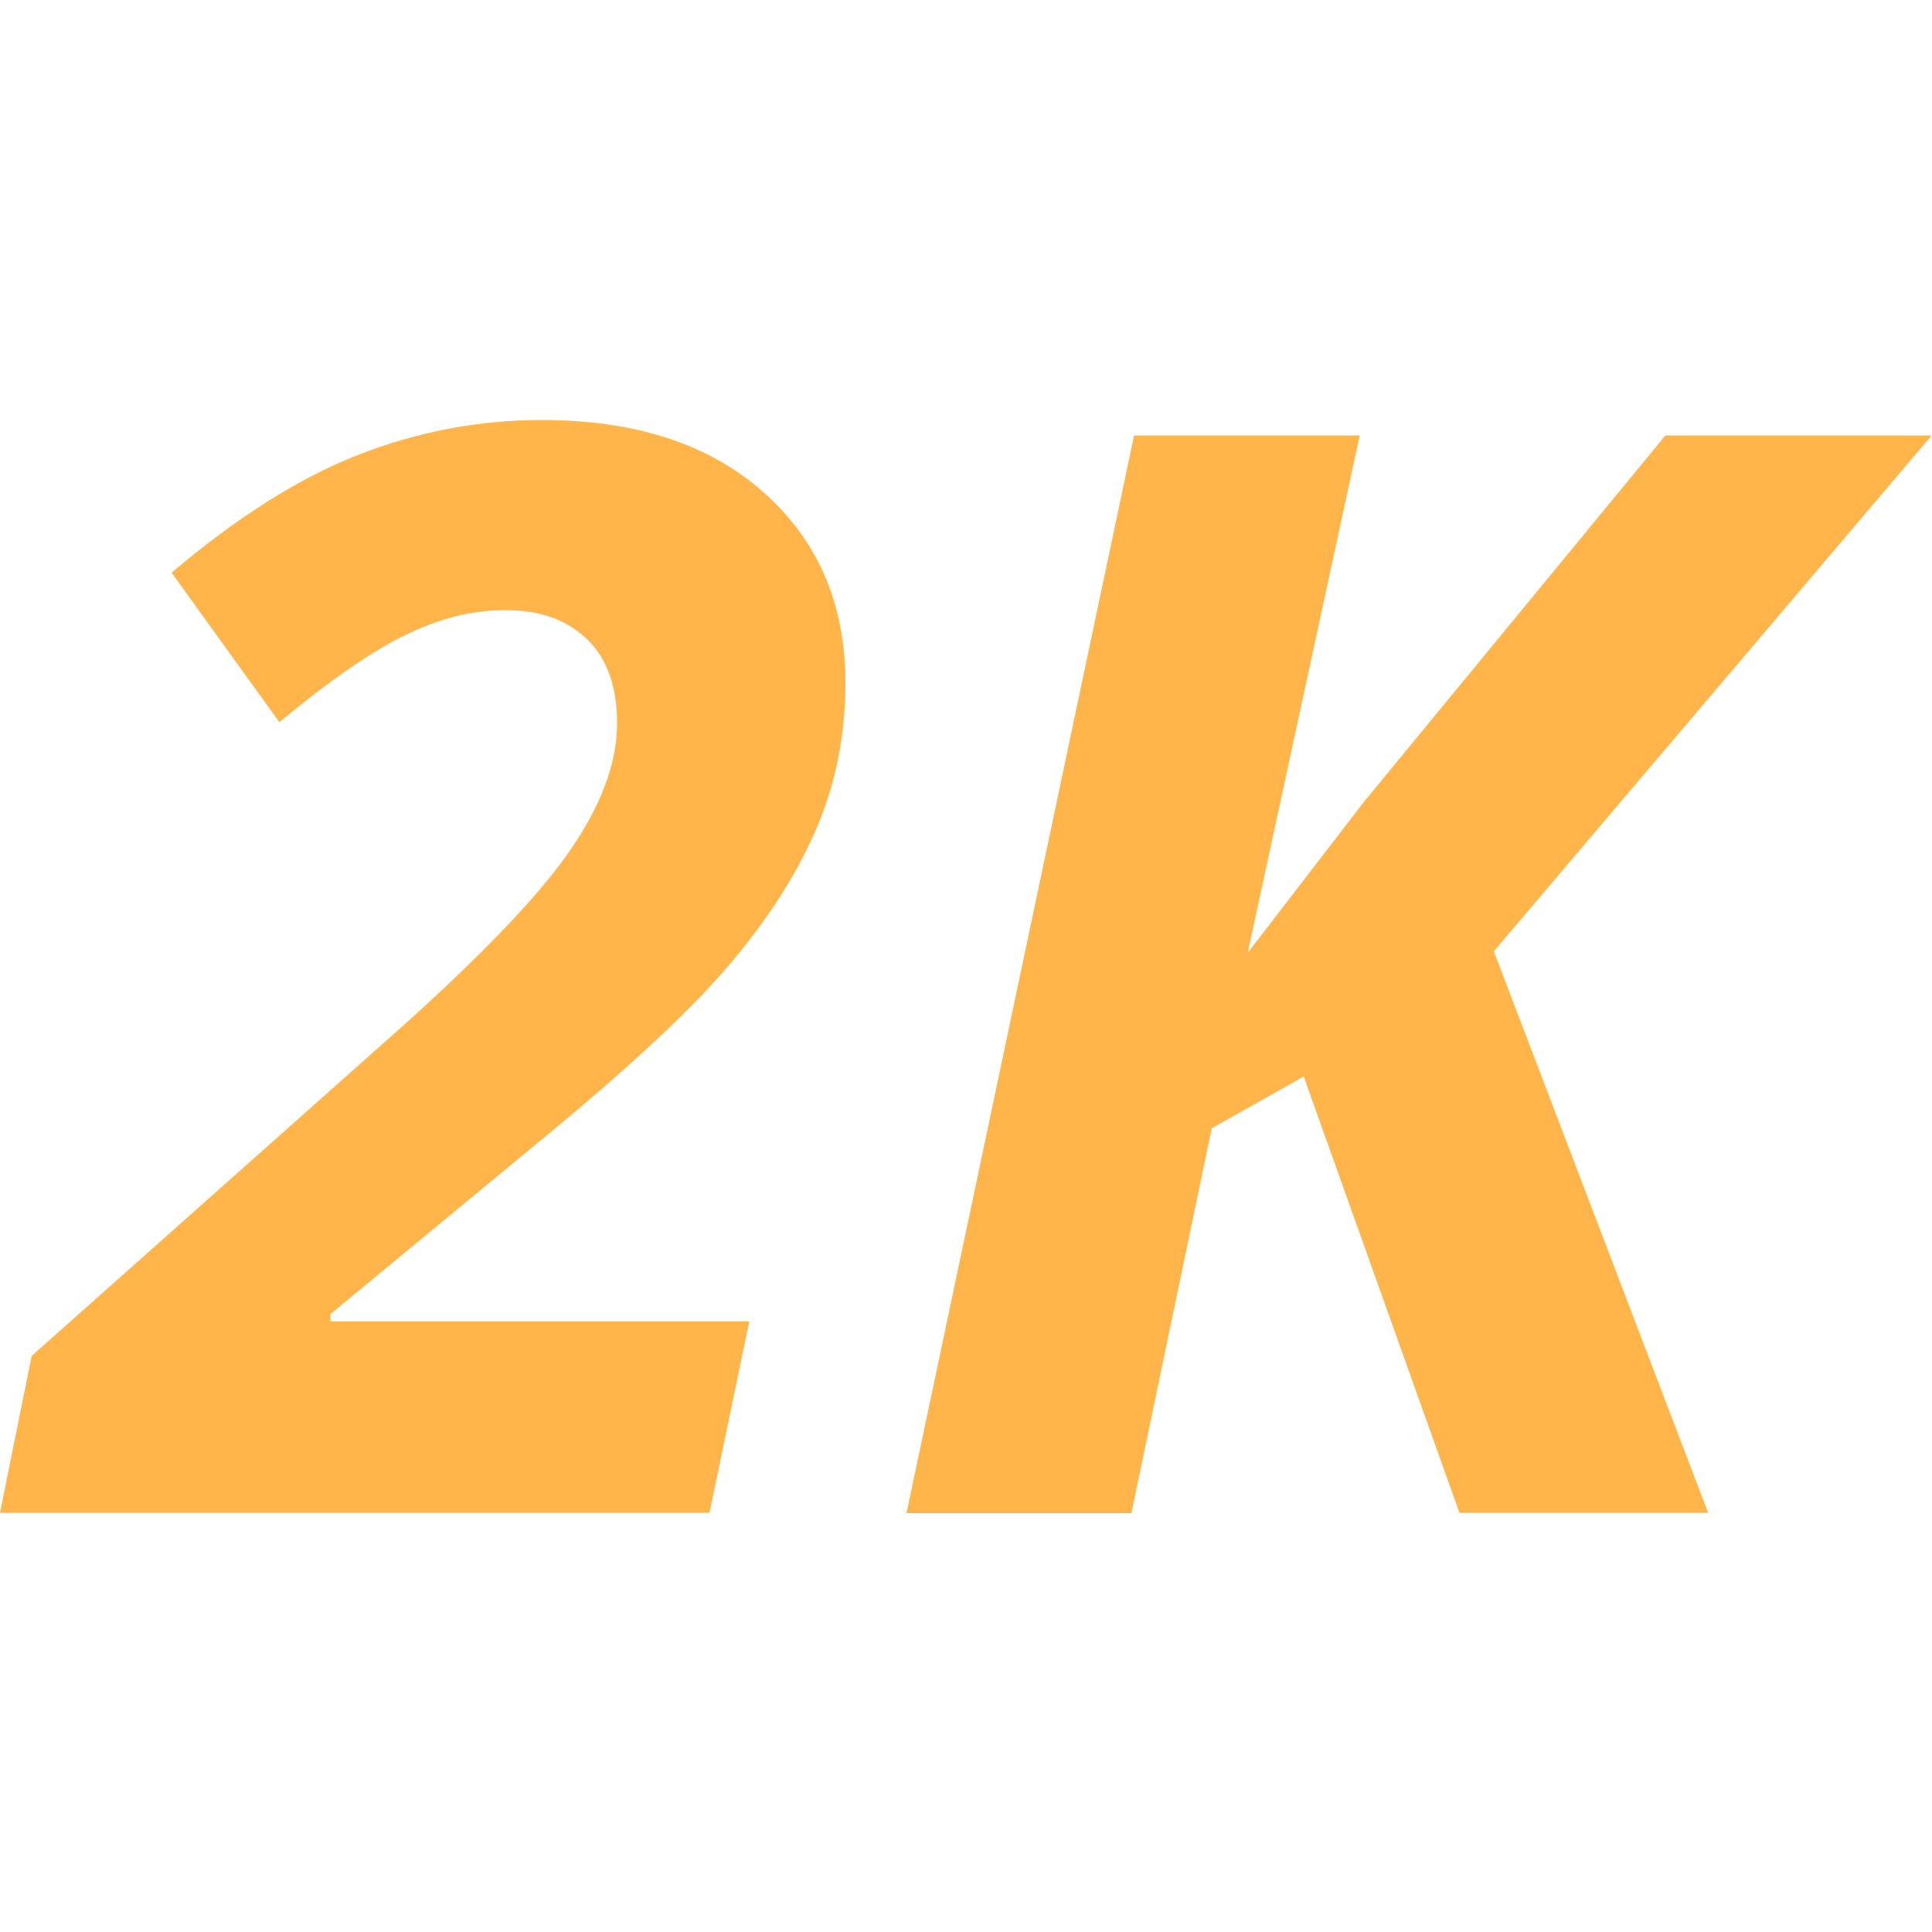
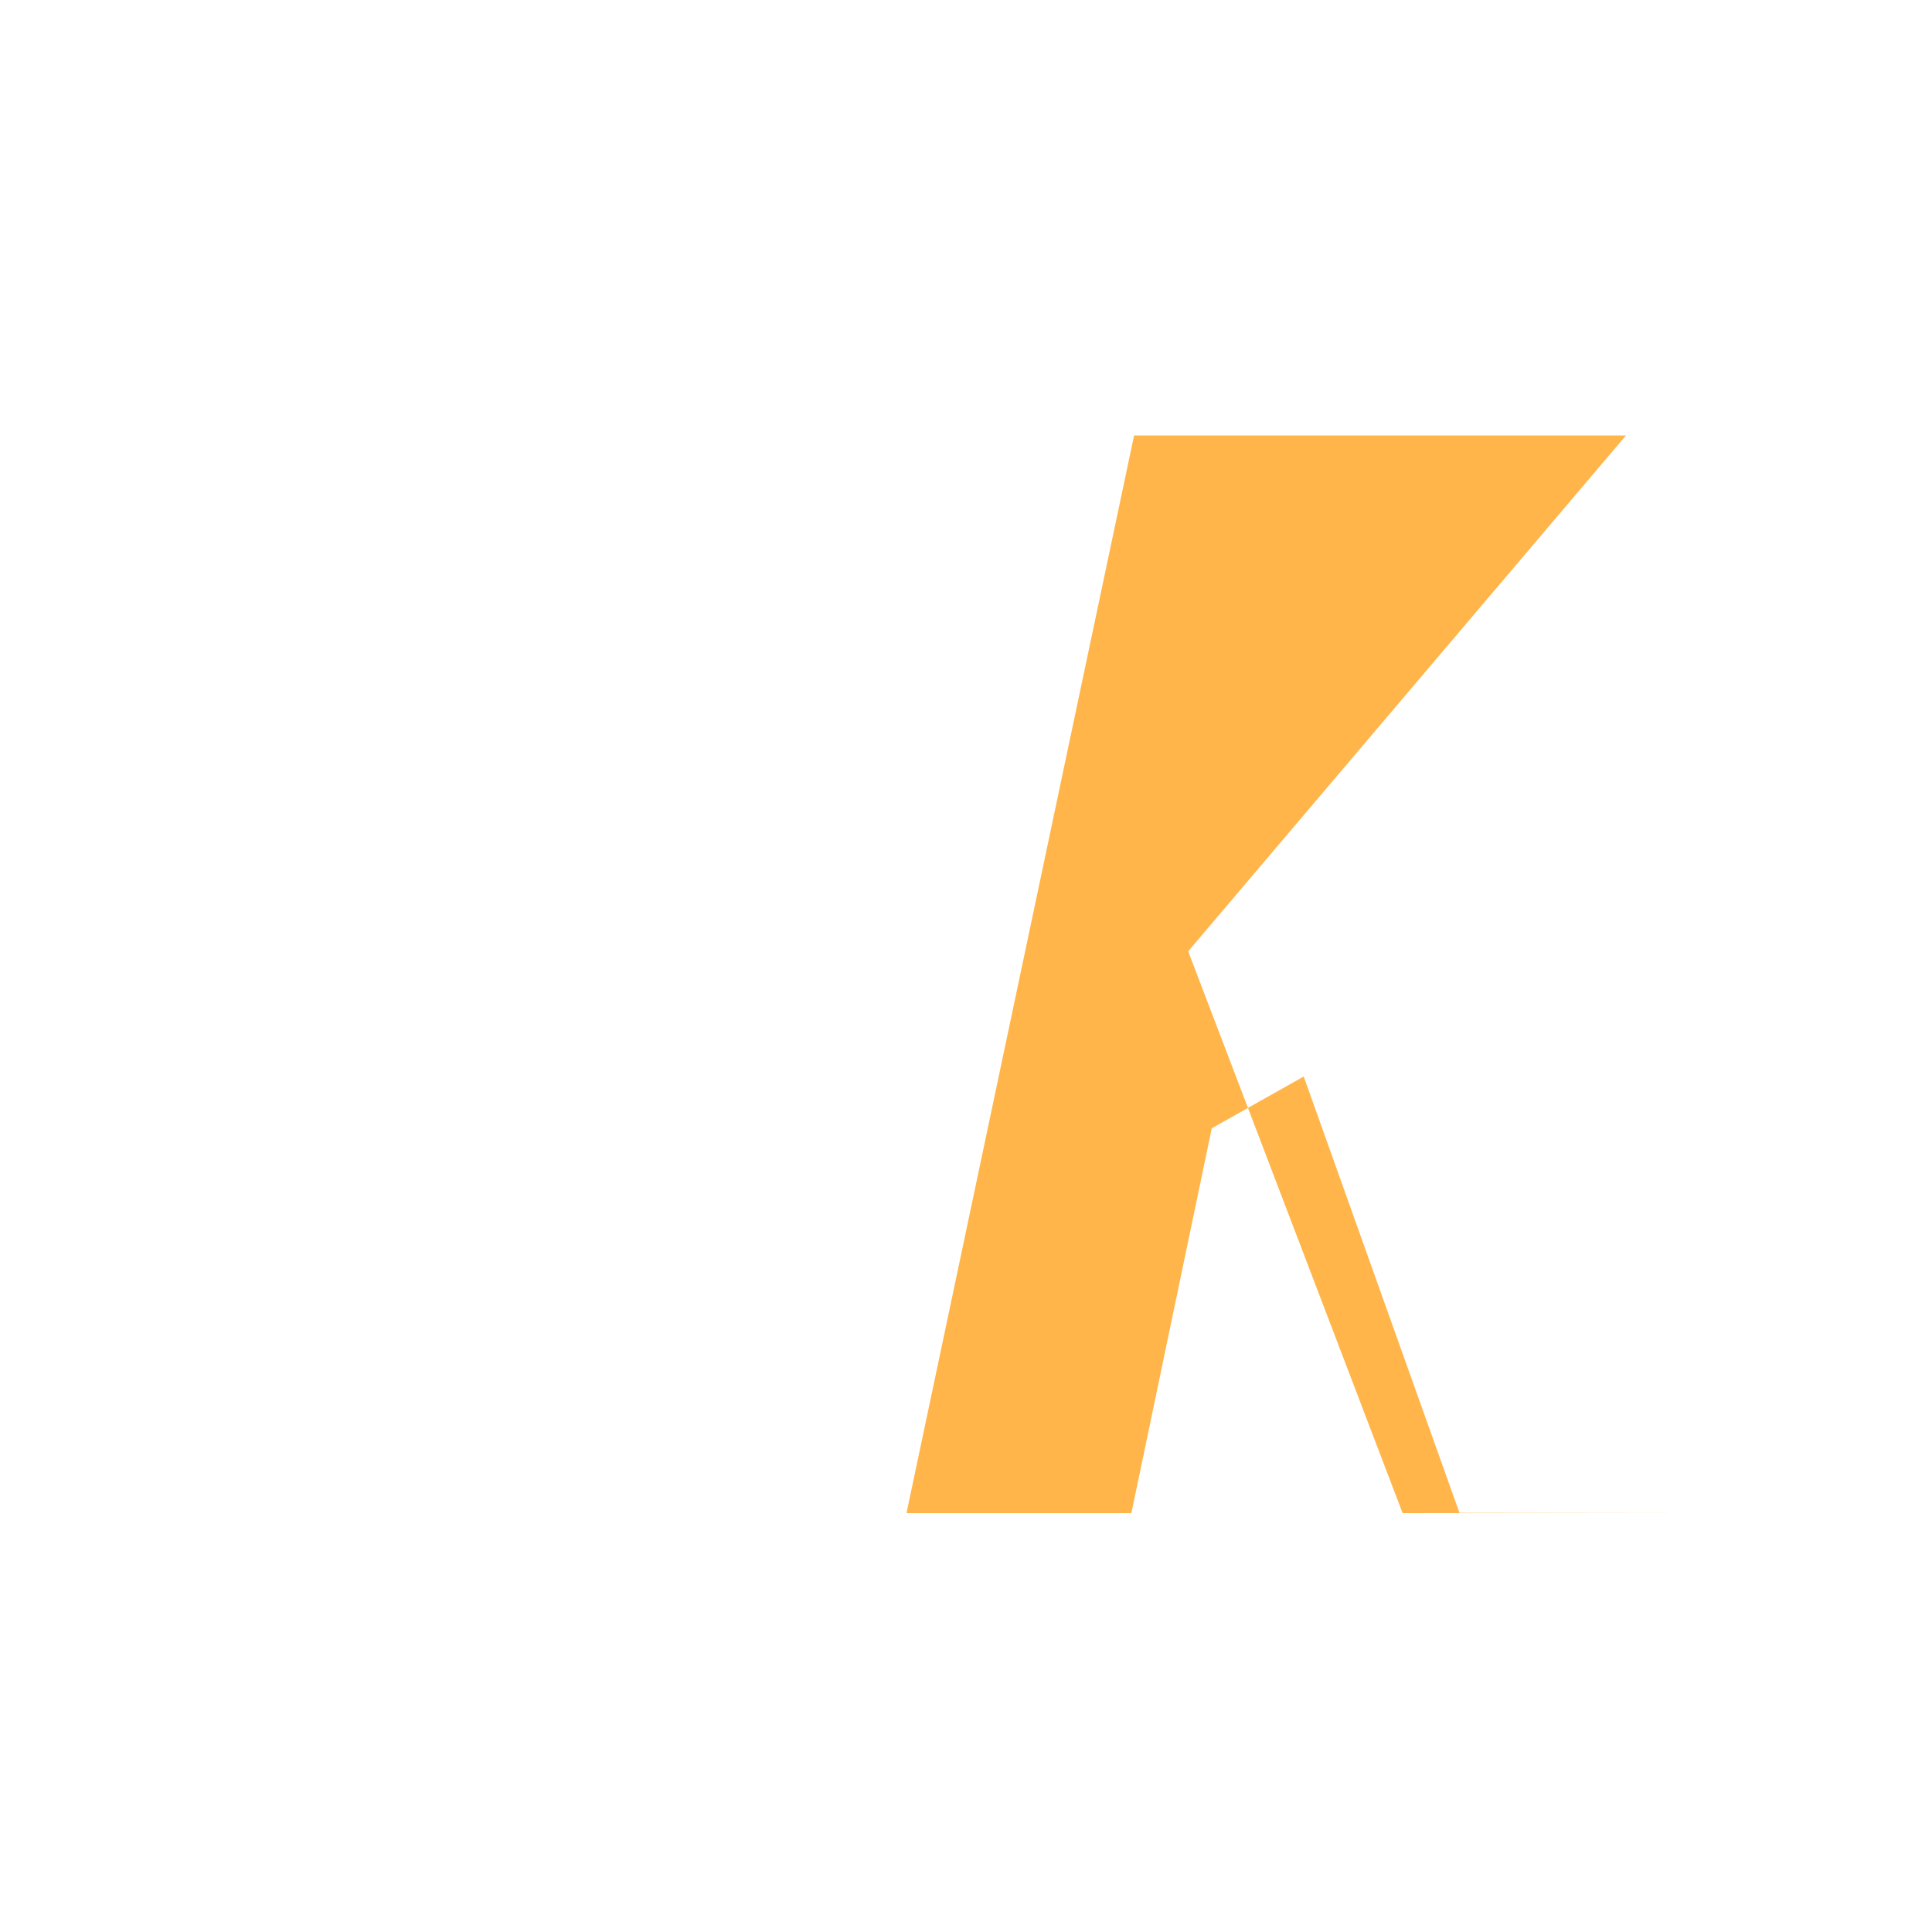
<svg xmlns="http://www.w3.org/2000/svg" viewBox="0 0 50 50" id="Layer_1">
  <defs>
    <style>.cls-1{fill:#ffb549;}</style>
  </defs>
-   <path d="m18.35,39.15H0l.82-4.06,9.1-8.09c2.29-2.02,3.87-3.64,4.74-4.86s1.31-2.36,1.31-3.42c0-.95-.26-1.68-.78-2.18s-1.22-.75-2.1-.75-1.7.21-2.59.64-1.97,1.18-3.27,2.26l-2.79-3.87c1.68-1.42,3.28-2.44,4.81-3.04s3.12-.91,4.77-.91c2.42,0,4.33.62,5.74,1.87s2.12,2.89,2.12,4.94c0,1.36-.26,2.64-.78,3.83s-1.3,2.39-2.34,3.59c-1.04,1.2-2.73,2.75-5.08,4.67l-5.13,4.24v.19h10.84l-1.03,4.96Z" class="cls-1" />
-   <path d="m44.22,39.15h-6.45l-4.03-11.29-2.38,1.34-2.08,9.96h-5.82l5.89-27.89h5.84l-2.9,13.39,3.01-3.91,7.8-9.48h6.89l-11.33,13.35,5.55,14.54Z" class="cls-1" />
+   <path d="m44.22,39.15h-6.45l-4.03-11.29-2.38,1.34-2.08,9.96h-5.82l5.89-27.89h5.84h6.89l-11.33,13.35,5.55,14.54Z" class="cls-1" />
</svg>